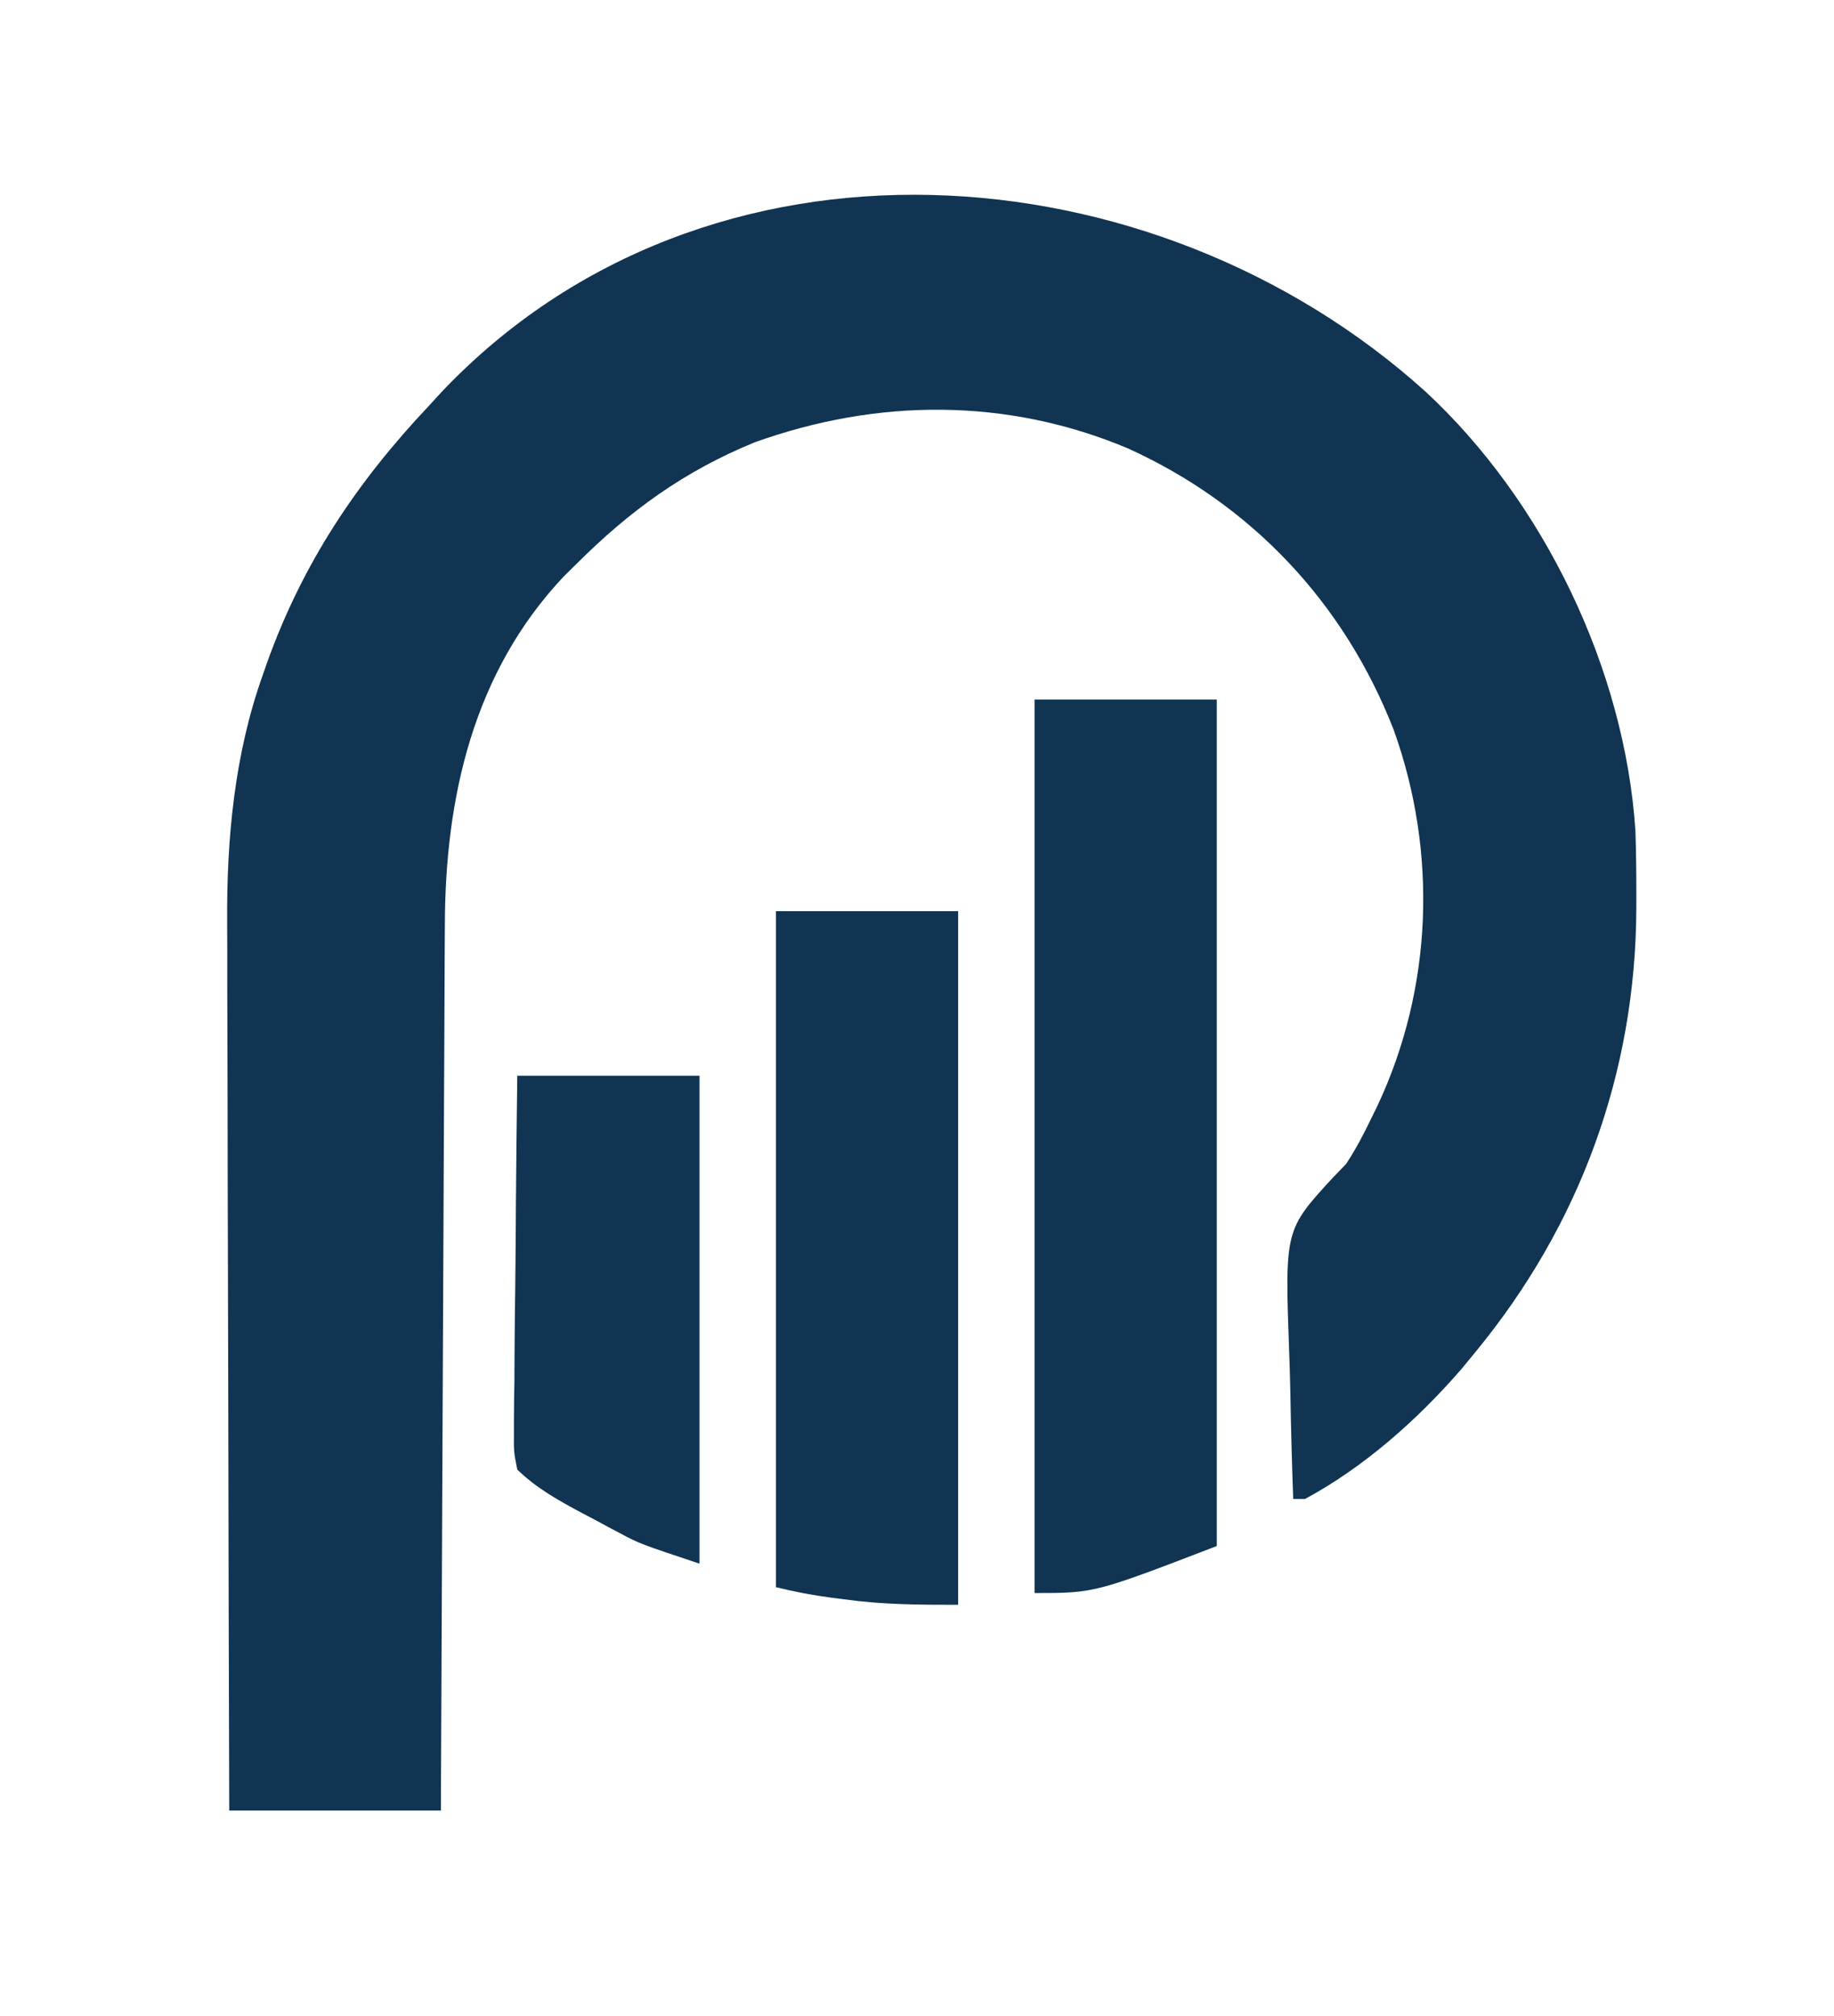
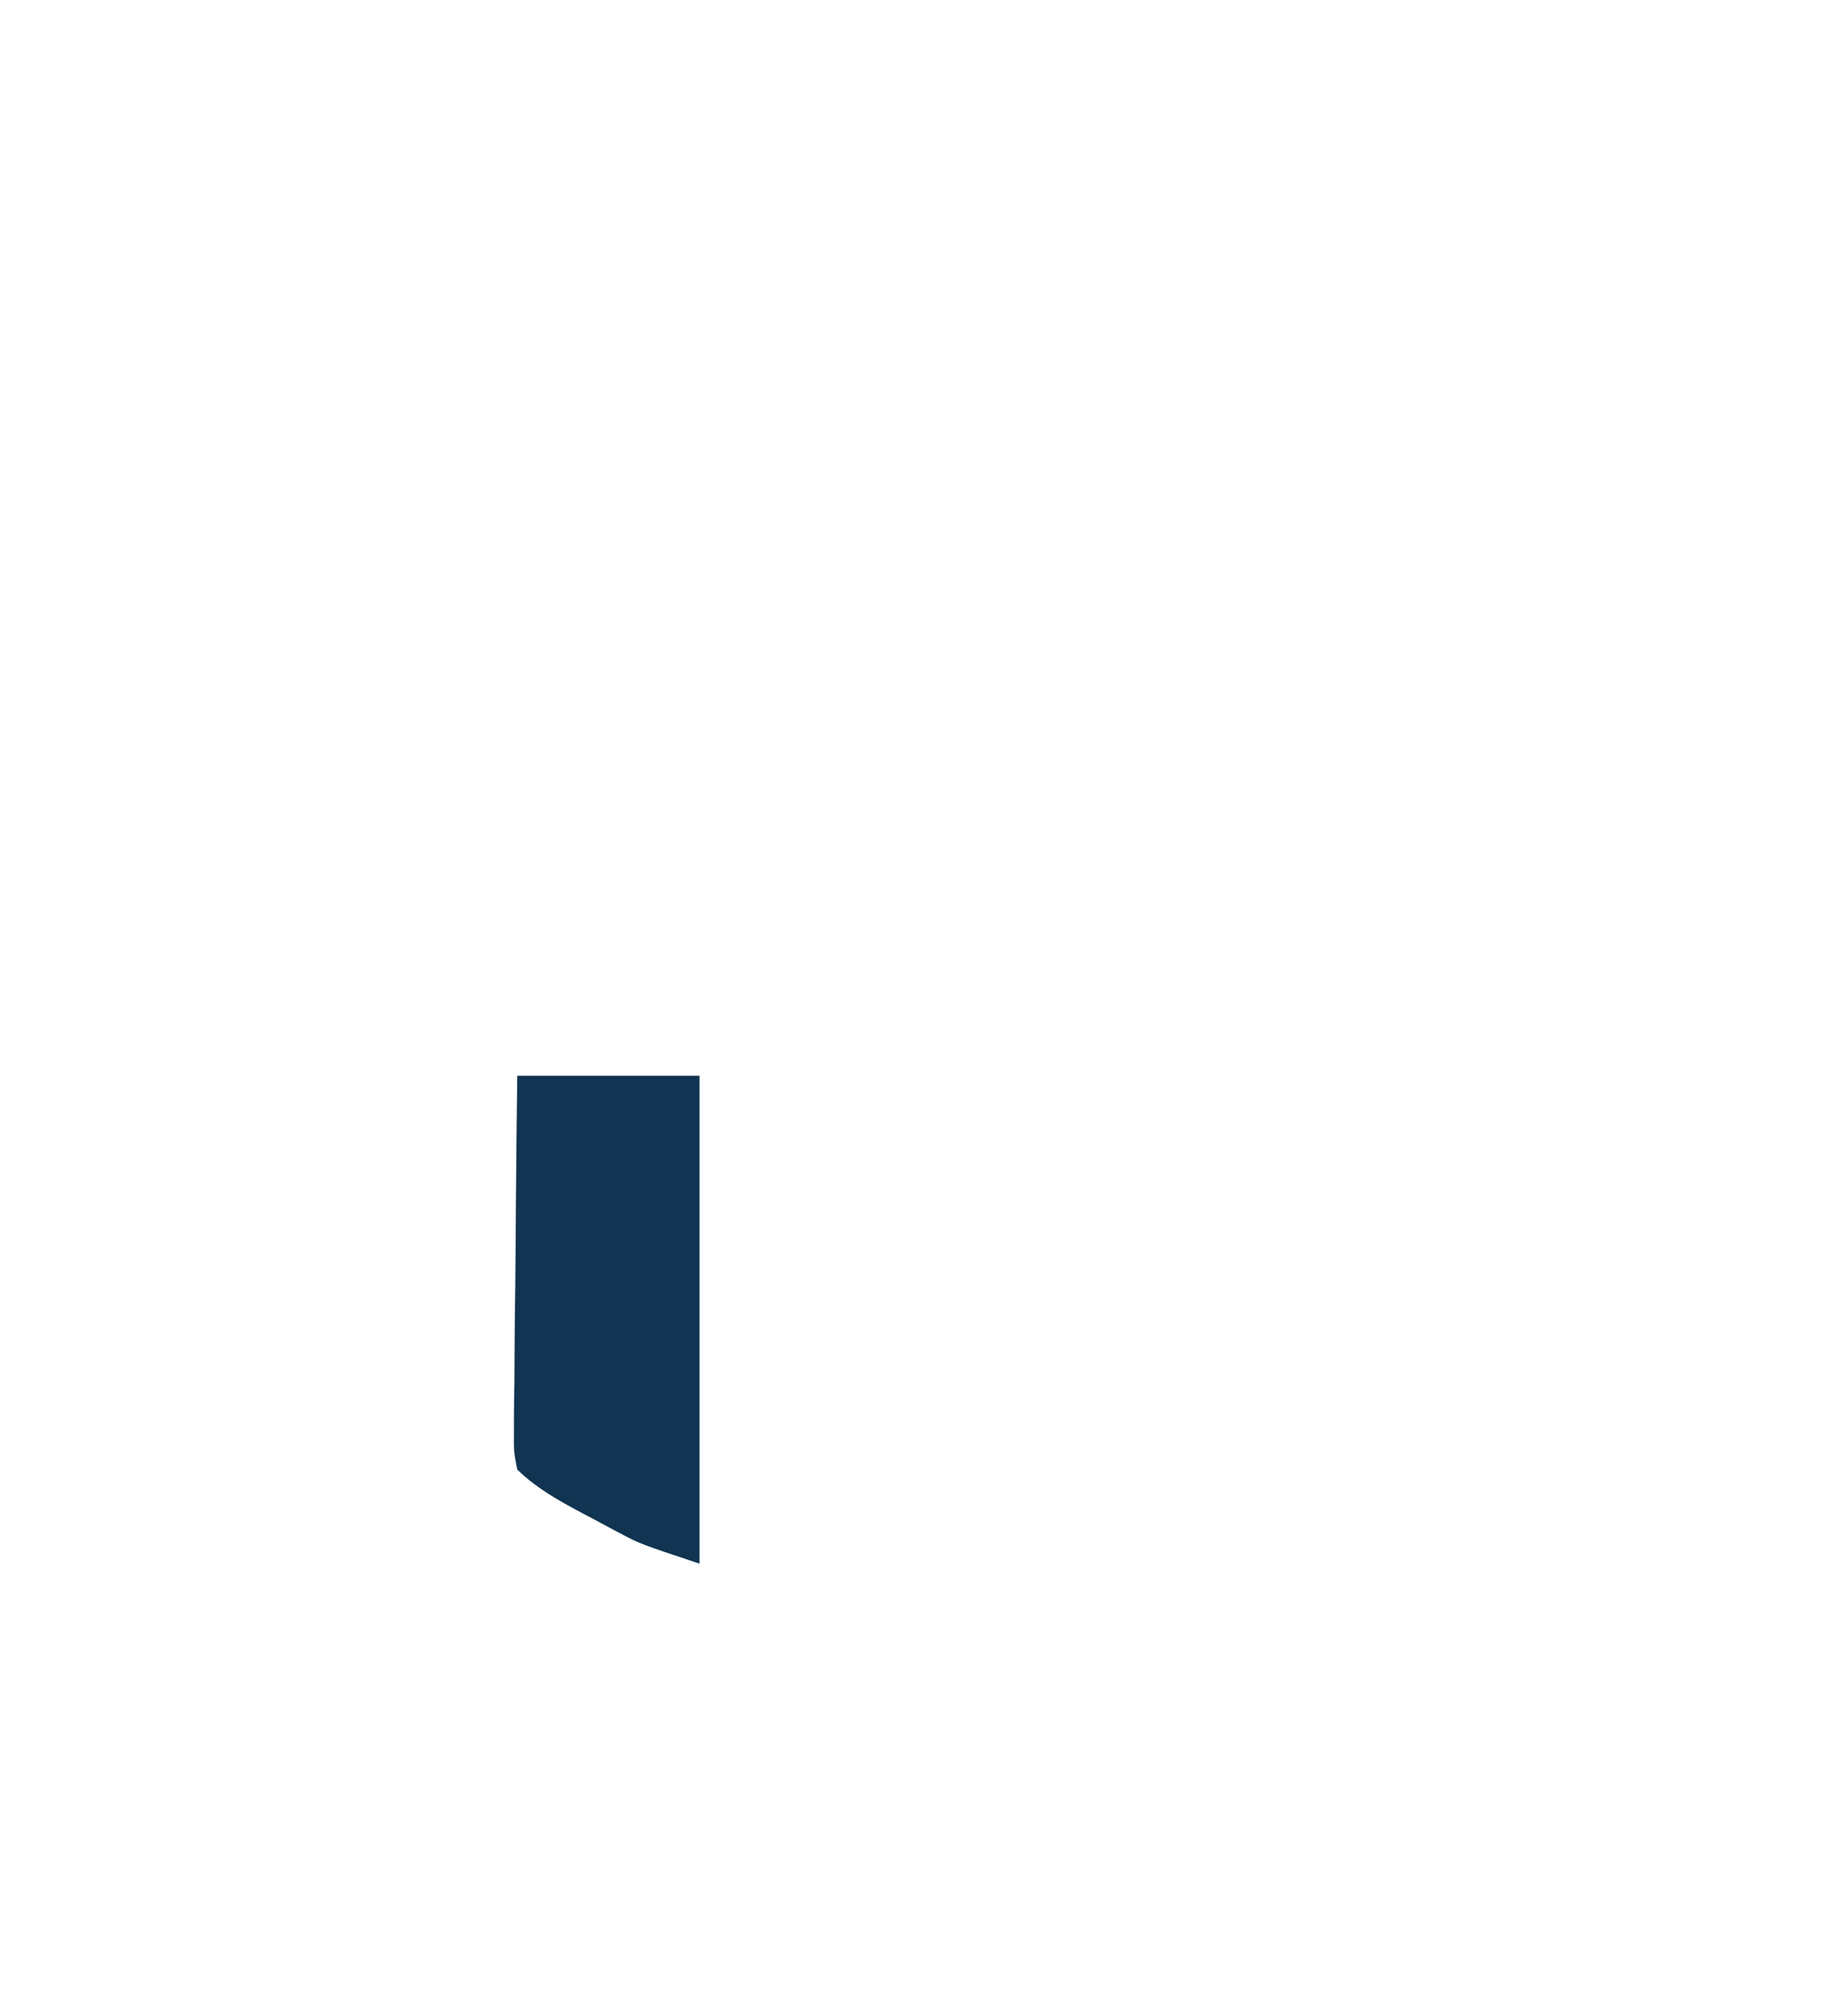
<svg xmlns="http://www.w3.org/2000/svg" version="1.1" width="312" height="343">
-   <path d="M0 0 C20.147 18.683 33.889 47.258 35.686 74.741 C35.805 78.449 35.845 82.148 35.84 85.858 C35.839 86.516 35.839 87.173 35.838 87.851 C35.732 115.833 26.277 141.727 8.465 163.358 C7.706 164.283 6.946 165.207 6.164 166.159 C-1.286 174.78 -10.441 182.927 -20.535 188.358 C-21.195 188.358 -21.855 188.358 -22.535 188.358 C-22.759 182.17 -22.922 175.983 -23.03 169.792 C-23.075 167.69 -23.136 165.59 -23.214 163.49 C-23.974 142.594 -23.974 142.594 -15.791 133.7 C-15.047 132.927 -14.302 132.154 -13.535 131.358 C-11.877 128.849 -10.524 126.254 -9.223 123.546 C-8.897 122.881 -8.572 122.217 -8.236 121.532 C1.215 101.47 2.049 78.372 -5.434 57.534 C-13.839 35.959 -29.584 19.194 -50.656 9.635 C-71.24 0.976 -93.265 1.107 -114.16 8.608 C-126.216 13.548 -135.413 20.25 -144.535 29.358 C-145.539 30.345 -145.539 30.345 -146.562 31.351 C-162.026 47.69 -166.826 69.08 -166.854 90.824 C-166.863 92.471 -166.873 94.117 -166.884 95.764 C-166.912 100.208 -166.927 104.651 -166.94 109.094 C-166.956 113.748 -166.982 118.402 -167.008 123.056 C-167.055 131.856 -167.091 140.657 -167.125 149.457 C-167.163 159.482 -167.212 169.506 -167.263 179.53 C-167.366 200.14 -167.454 220.749 -167.535 241.358 C-179.415 241.358 -191.295 241.358 -203.535 241.358 C-203.603 220.026 -203.658 198.693 -203.691 177.36 C-203.706 167.453 -203.727 157.546 -203.761 147.639 C-203.792 138.997 -203.811 130.354 -203.817 121.711 C-203.821 117.142 -203.83 112.573 -203.852 108.004 C-203.873 103.688 -203.879 99.373 -203.874 95.057 C-203.875 93.487 -203.881 91.918 -203.893 90.348 C-203.993 76.133 -202.659 61.715 -197.848 48.233 C-197.594 47.502 -197.341 46.771 -197.08 46.018 C-191.012 29.132 -181.849 15.393 -169.535 2.358 C-168.838 1.597 -168.14 0.835 -167.422 0.05 C-122.265 -47.583 -46.161 -41.7 0 0 Z " fill="#103451" transform="translate(242.535,66.642)" />
-   <path d="M0 0 C10.23 0 20.46 0 31 0 C31 47.52 31 95.04 31 144 C10.2 152 10.2 152 0 152 C0 101.84 0 51.68 0 0 Z " fill="#103451" transform="translate(176,119)" />
-   <path d="M0 0 C10.23 0 20.46 0 31 0 C31 38.94 31 77.88 31 118 C24.264 118 18.134 117.977 11.562 117.062 C10.883 116.975 10.203 116.888 9.502 116.799 C6.255 116.37 3.184 115.796 0 115 C0 77.05 0 39.1 0 0 Z " fill="#103451" transform="translate(132,155)" />
  <path d="M0 0 C10.23 0 20.46 0 31 0 C31 27.39 31 54.78 31 83 C20.862 79.621 20.862 79.621 17.578 77.879 C16.505 77.311 16.505 77.311 15.41 76.732 C14.341 76.153 14.341 76.153 13.25 75.562 C12.522 75.18 11.793 74.798 11.043 74.404 C7.022 72.255 3.299 70.196 0 67 C-0.601 63.975 -0.601 63.975 -0.568 60.396 C-0.568 59.741 -0.569 59.087 -0.57 58.413 C-0.566 56.259 -0.528 54.107 -0.488 51.953 C-0.479 50.457 -0.472 48.96 -0.467 47.464 C-0.448 43.531 -0.399 39.599 -0.343 35.667 C-0.283 30.945 -0.26 26.224 -0.231 21.502 C-0.183 14.334 -0.087 7.168 0 0 Z " fill="#103451" transform="translate(88,183)" />
</svg>